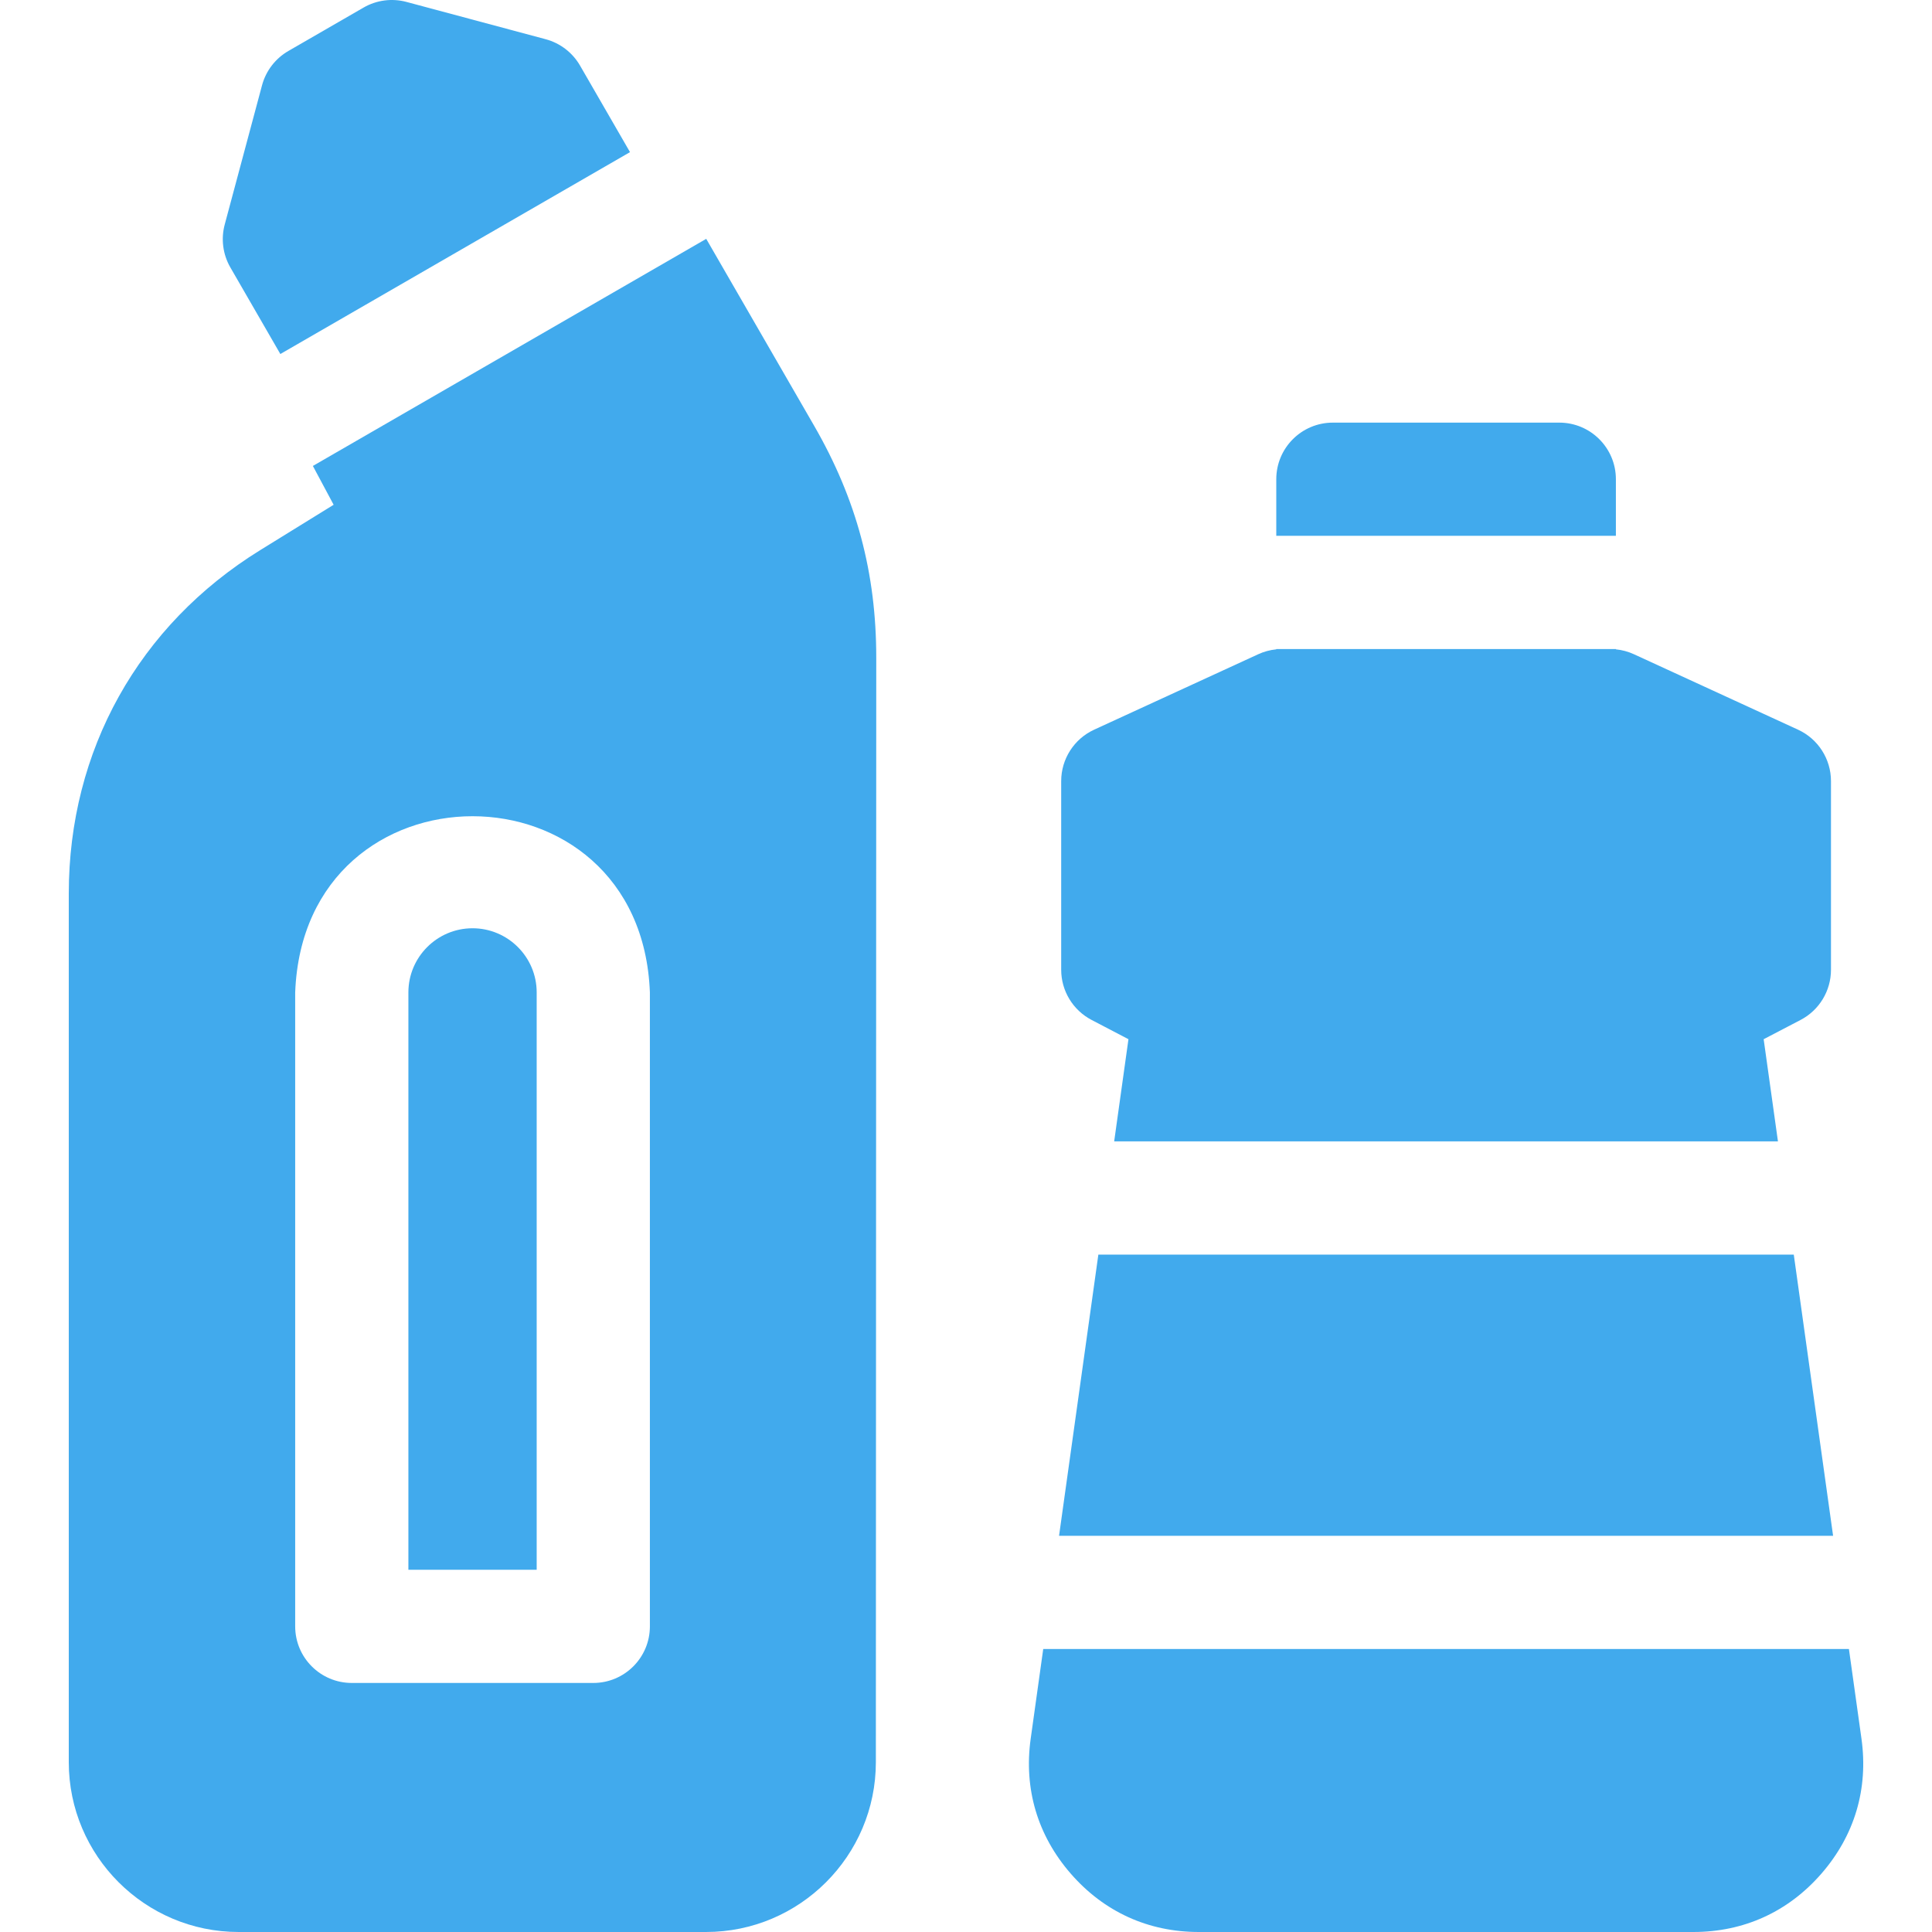
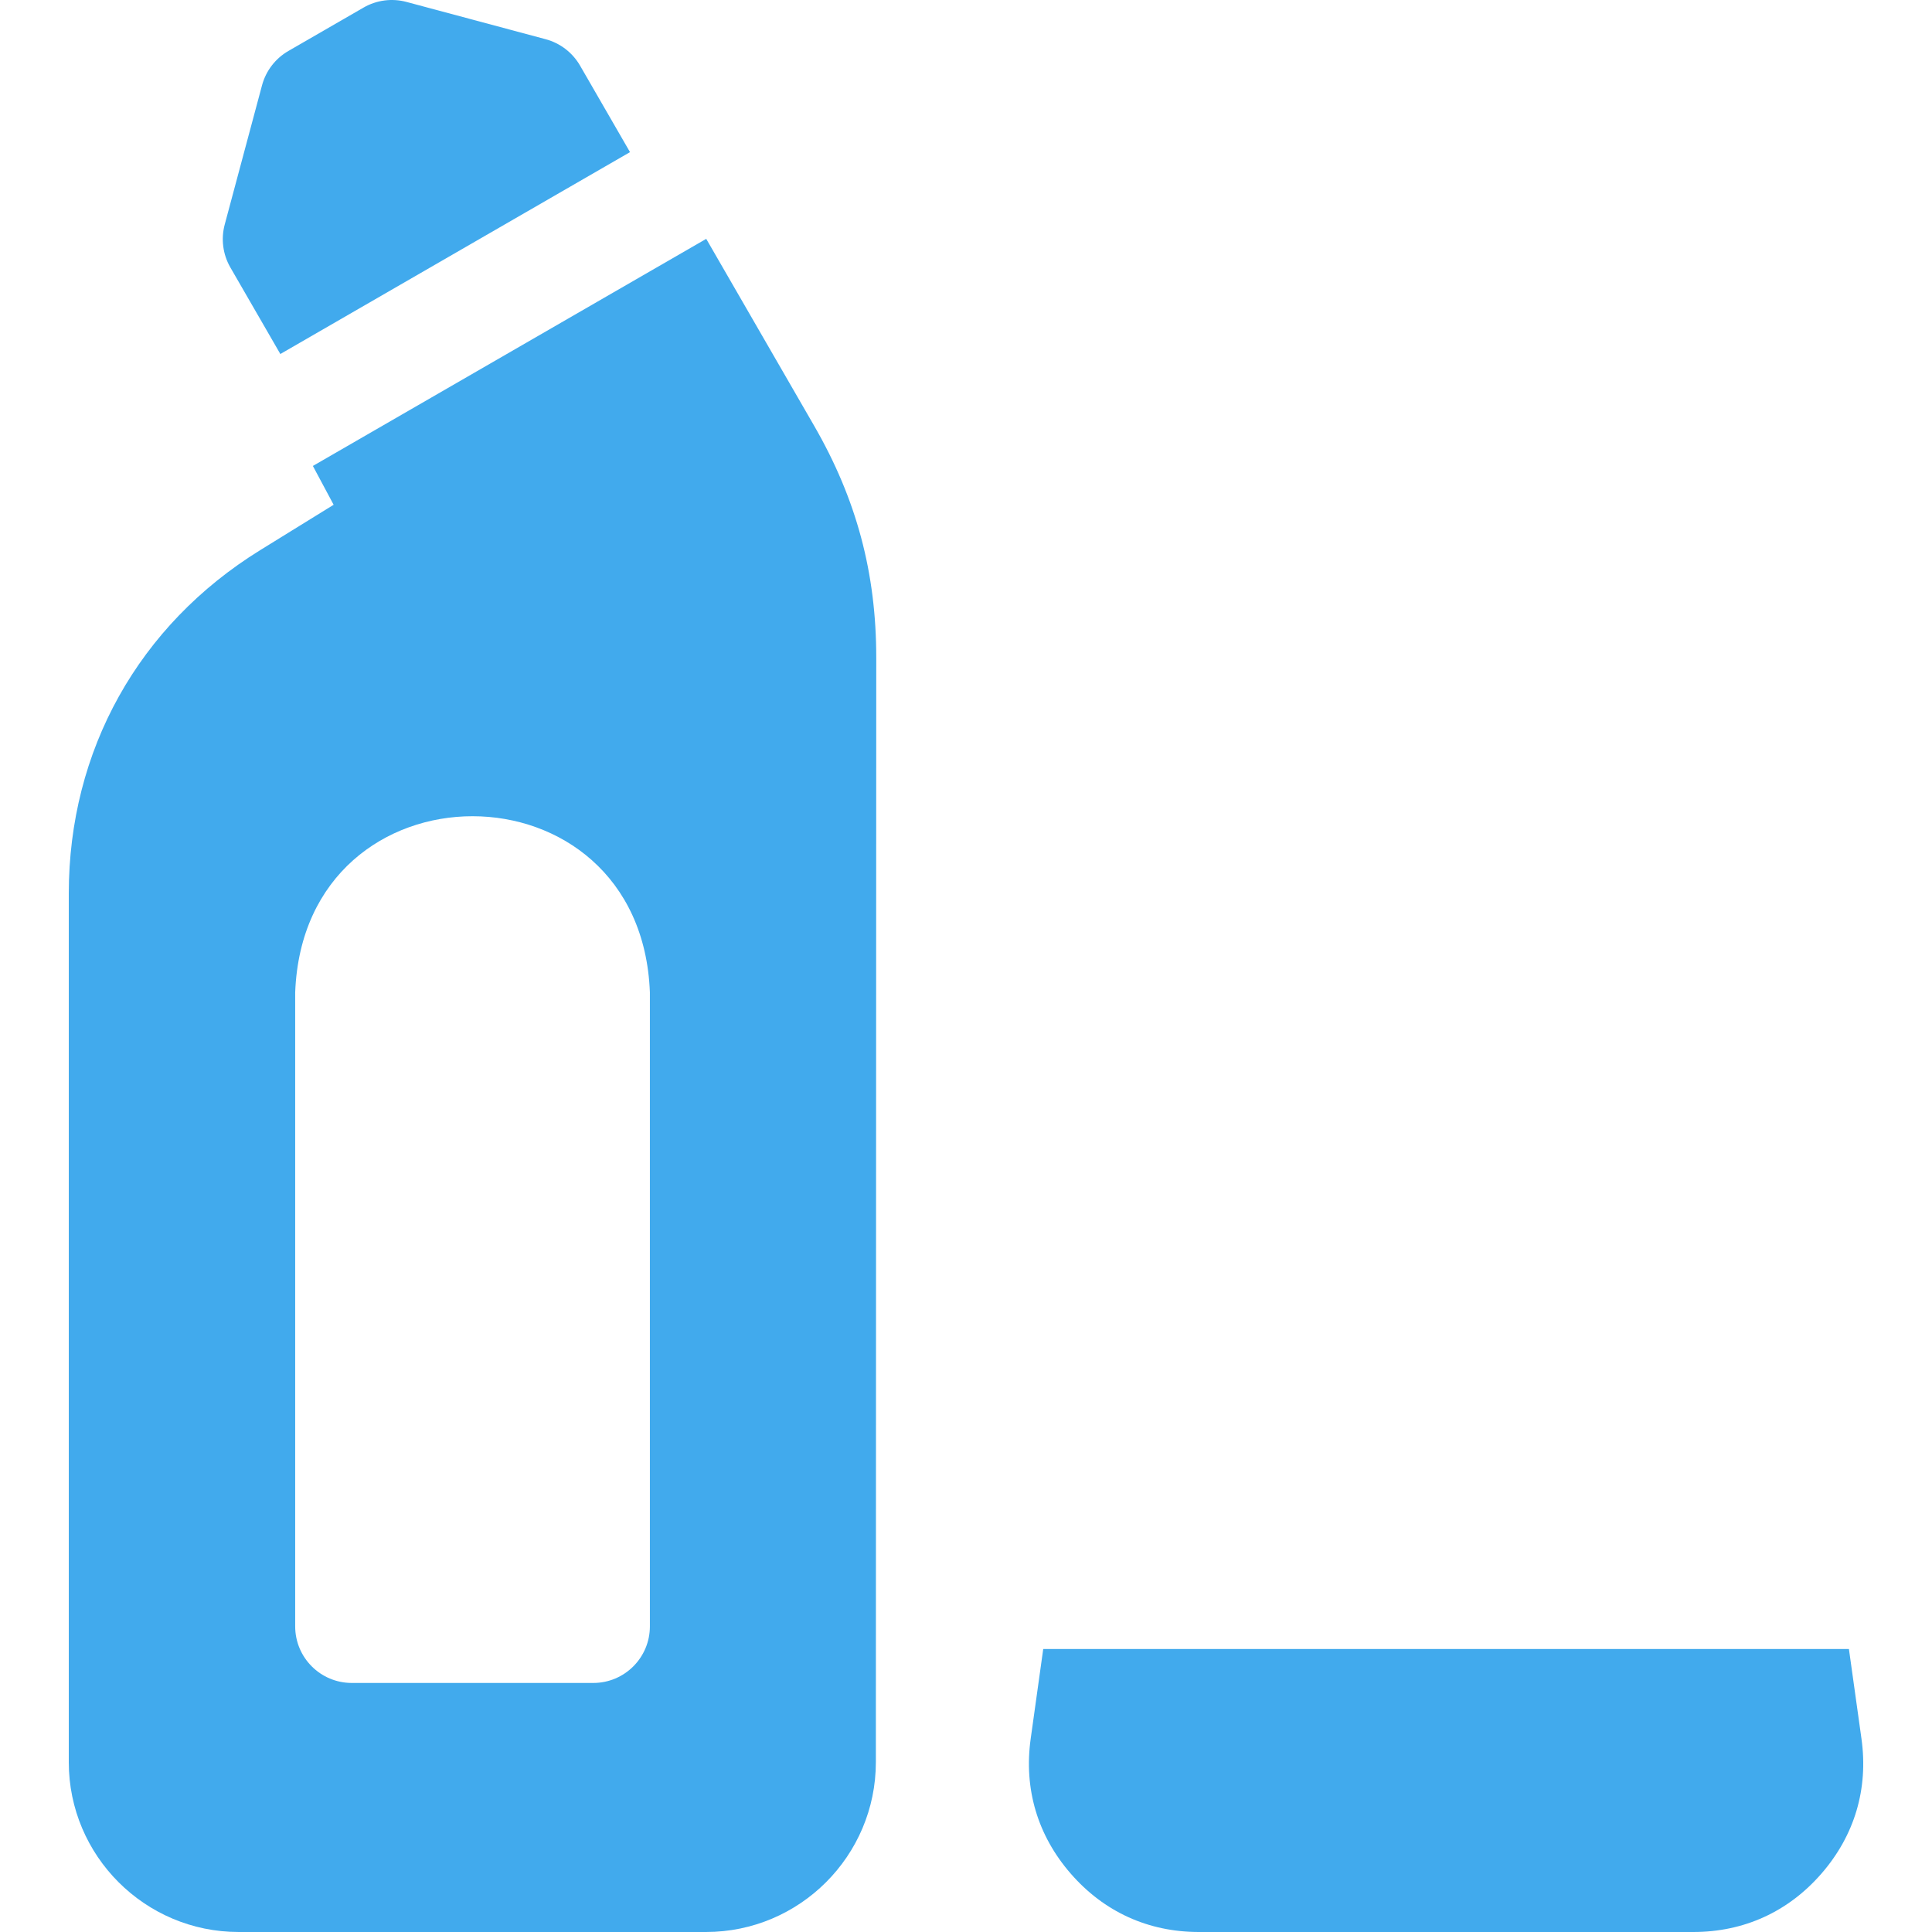
<svg xmlns="http://www.w3.org/2000/svg" width="512" height="512" viewBox="0 0 512 512" fill="none">
-   <path d="M475.369 332.479H291.075L280.66 407.001H485.789L475.369 332.479Z" fill="#41AAED" />
-   <path d="M289.283 270.295L299.053 275.398L295.268 302.478H471.174L467.388 275.402L477.168 270.298C482.122 267.713 485.228 262.588 485.228 257V207C485.228 201.142 481.817 195.819 476.494 193.372L432.994 173.372C431.485 172.678 429.873 172.247 428.227 172.081V172H338.227V172.08C336.581 172.246 334.97 172.677 333.461 173.371L289.961 193.371C284.638 195.818 281.227 201.141 281.227 206.999V256.999C281.228 262.586 284.332 267.709 289.283 270.295Z" fill="#41AAED" />
-   <path d="M428.227 127C428.227 118.716 421.511 112 413.227 112H353.227C344.943 112 338.227 118.716 338.227 127V142H428.227V127Z" fill="#41AAED" />
  <path d="M493.307 460.769L489.983 437H276.467L273.145 460.772C271.29 474.052 274.96 486.418 283.761 496.535C292.562 506.652 304.302 512 317.711 512H448.74C462.15 512 473.89 506.652 482.691 496.535C491.493 486.418 495.164 474.05 493.307 460.769Z" fill="#41AAED" />
  <path d="M74.294 93.817L166.958 40.317L153.718 17.384C151.729 13.939 148.453 11.425 144.61 10.395L107.724 0.511C103.88 -0.519 99.786 0.02 96.342 2.01L76.427 13.507C72.982 15.496 70.468 18.772 69.438 22.615L59.554 59.501C58.524 63.344 59.063 67.438 61.053 70.883L74.294 93.817Z" fill="#41AAED" />
-   <path d="M125.227 246C115.853 246 108.227 253.626 108.227 263V416H142.227V263C142.227 253.626 134.601 246 125.227 246Z" fill="#41AAED" />
  <path d="M187.158 63.297L82.915 123.481L88.417 133.769L68.986 145.774C36.728 165.705 18.227 198.884 18.227 236.803V466.998C18.227 491.811 38.414 511.998 63.227 511.998H187.112C211.916 511.998 232.103 491.818 232.112 467.014L232.217 174.343C232.225 151.841 226.988 132.285 215.738 112.799L187.158 63.297ZM172.227 431.001C172.227 439.285 165.511 446.001 157.227 446.001H93.227C84.943 446.001 78.227 439.285 78.227 431.001V263.001C80.597 200.719 169.879 200.767 172.227 263.001V431.001Z" fill="#41AAED" />
</svg>